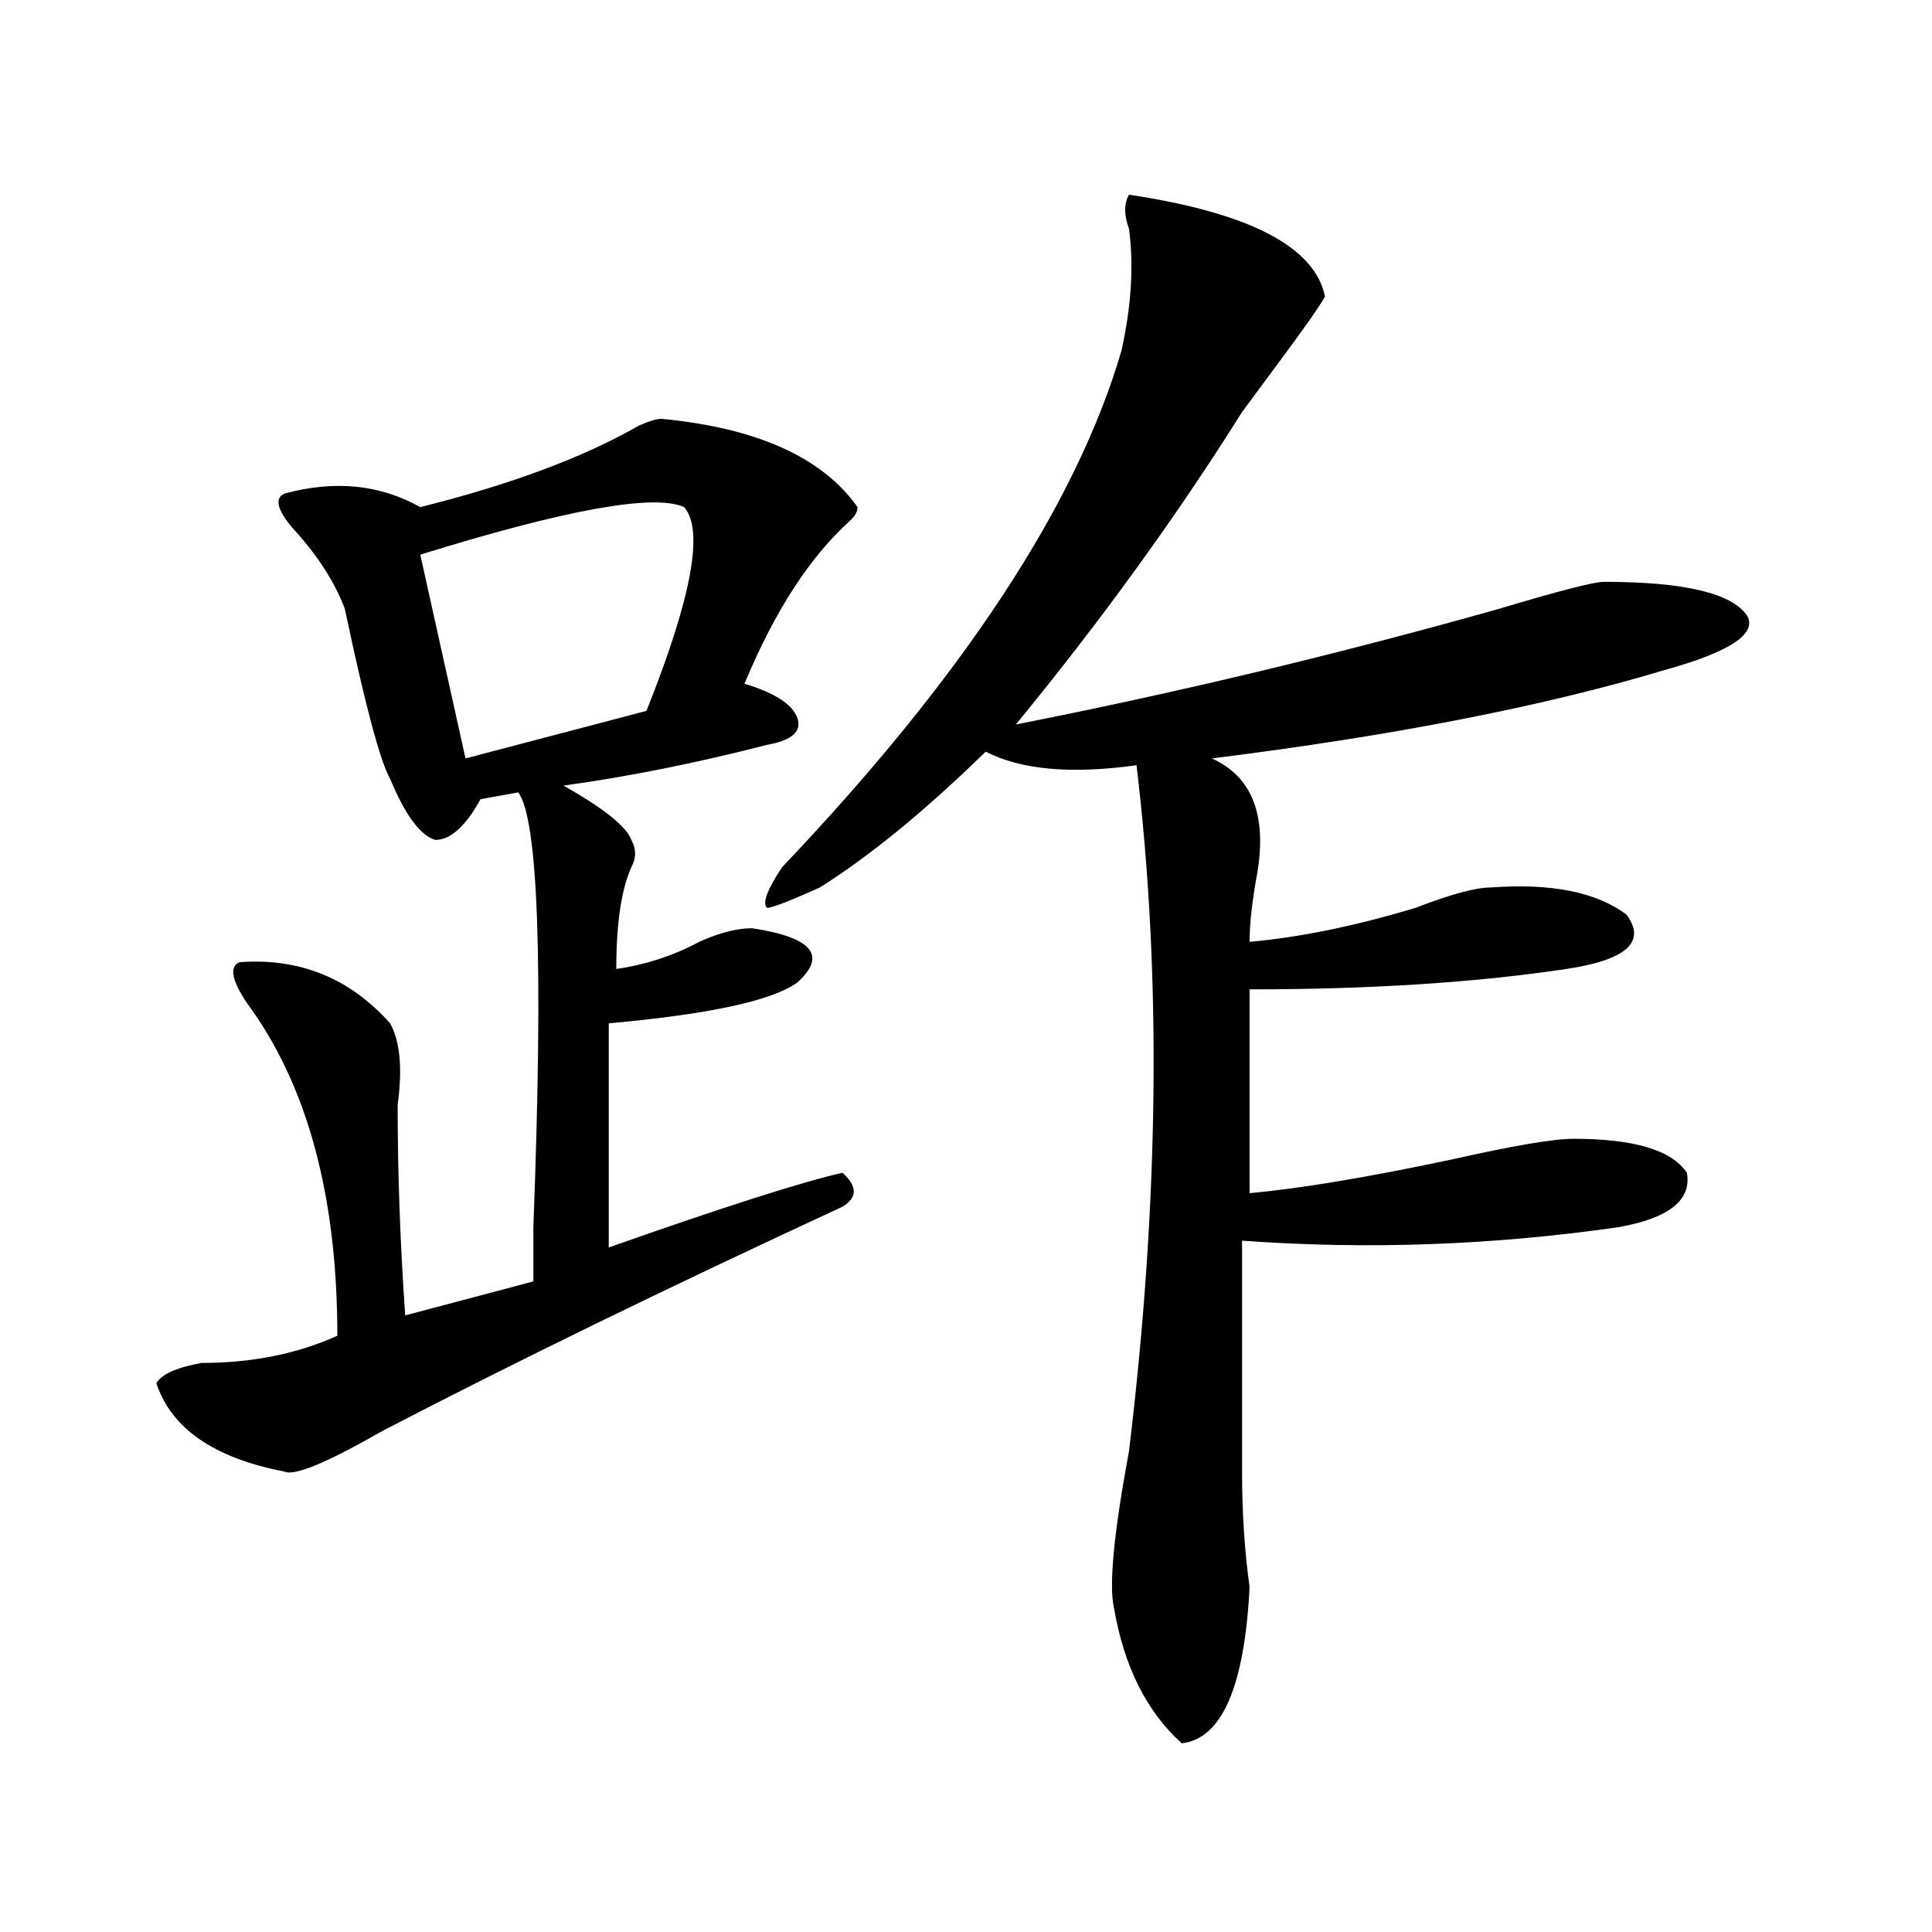
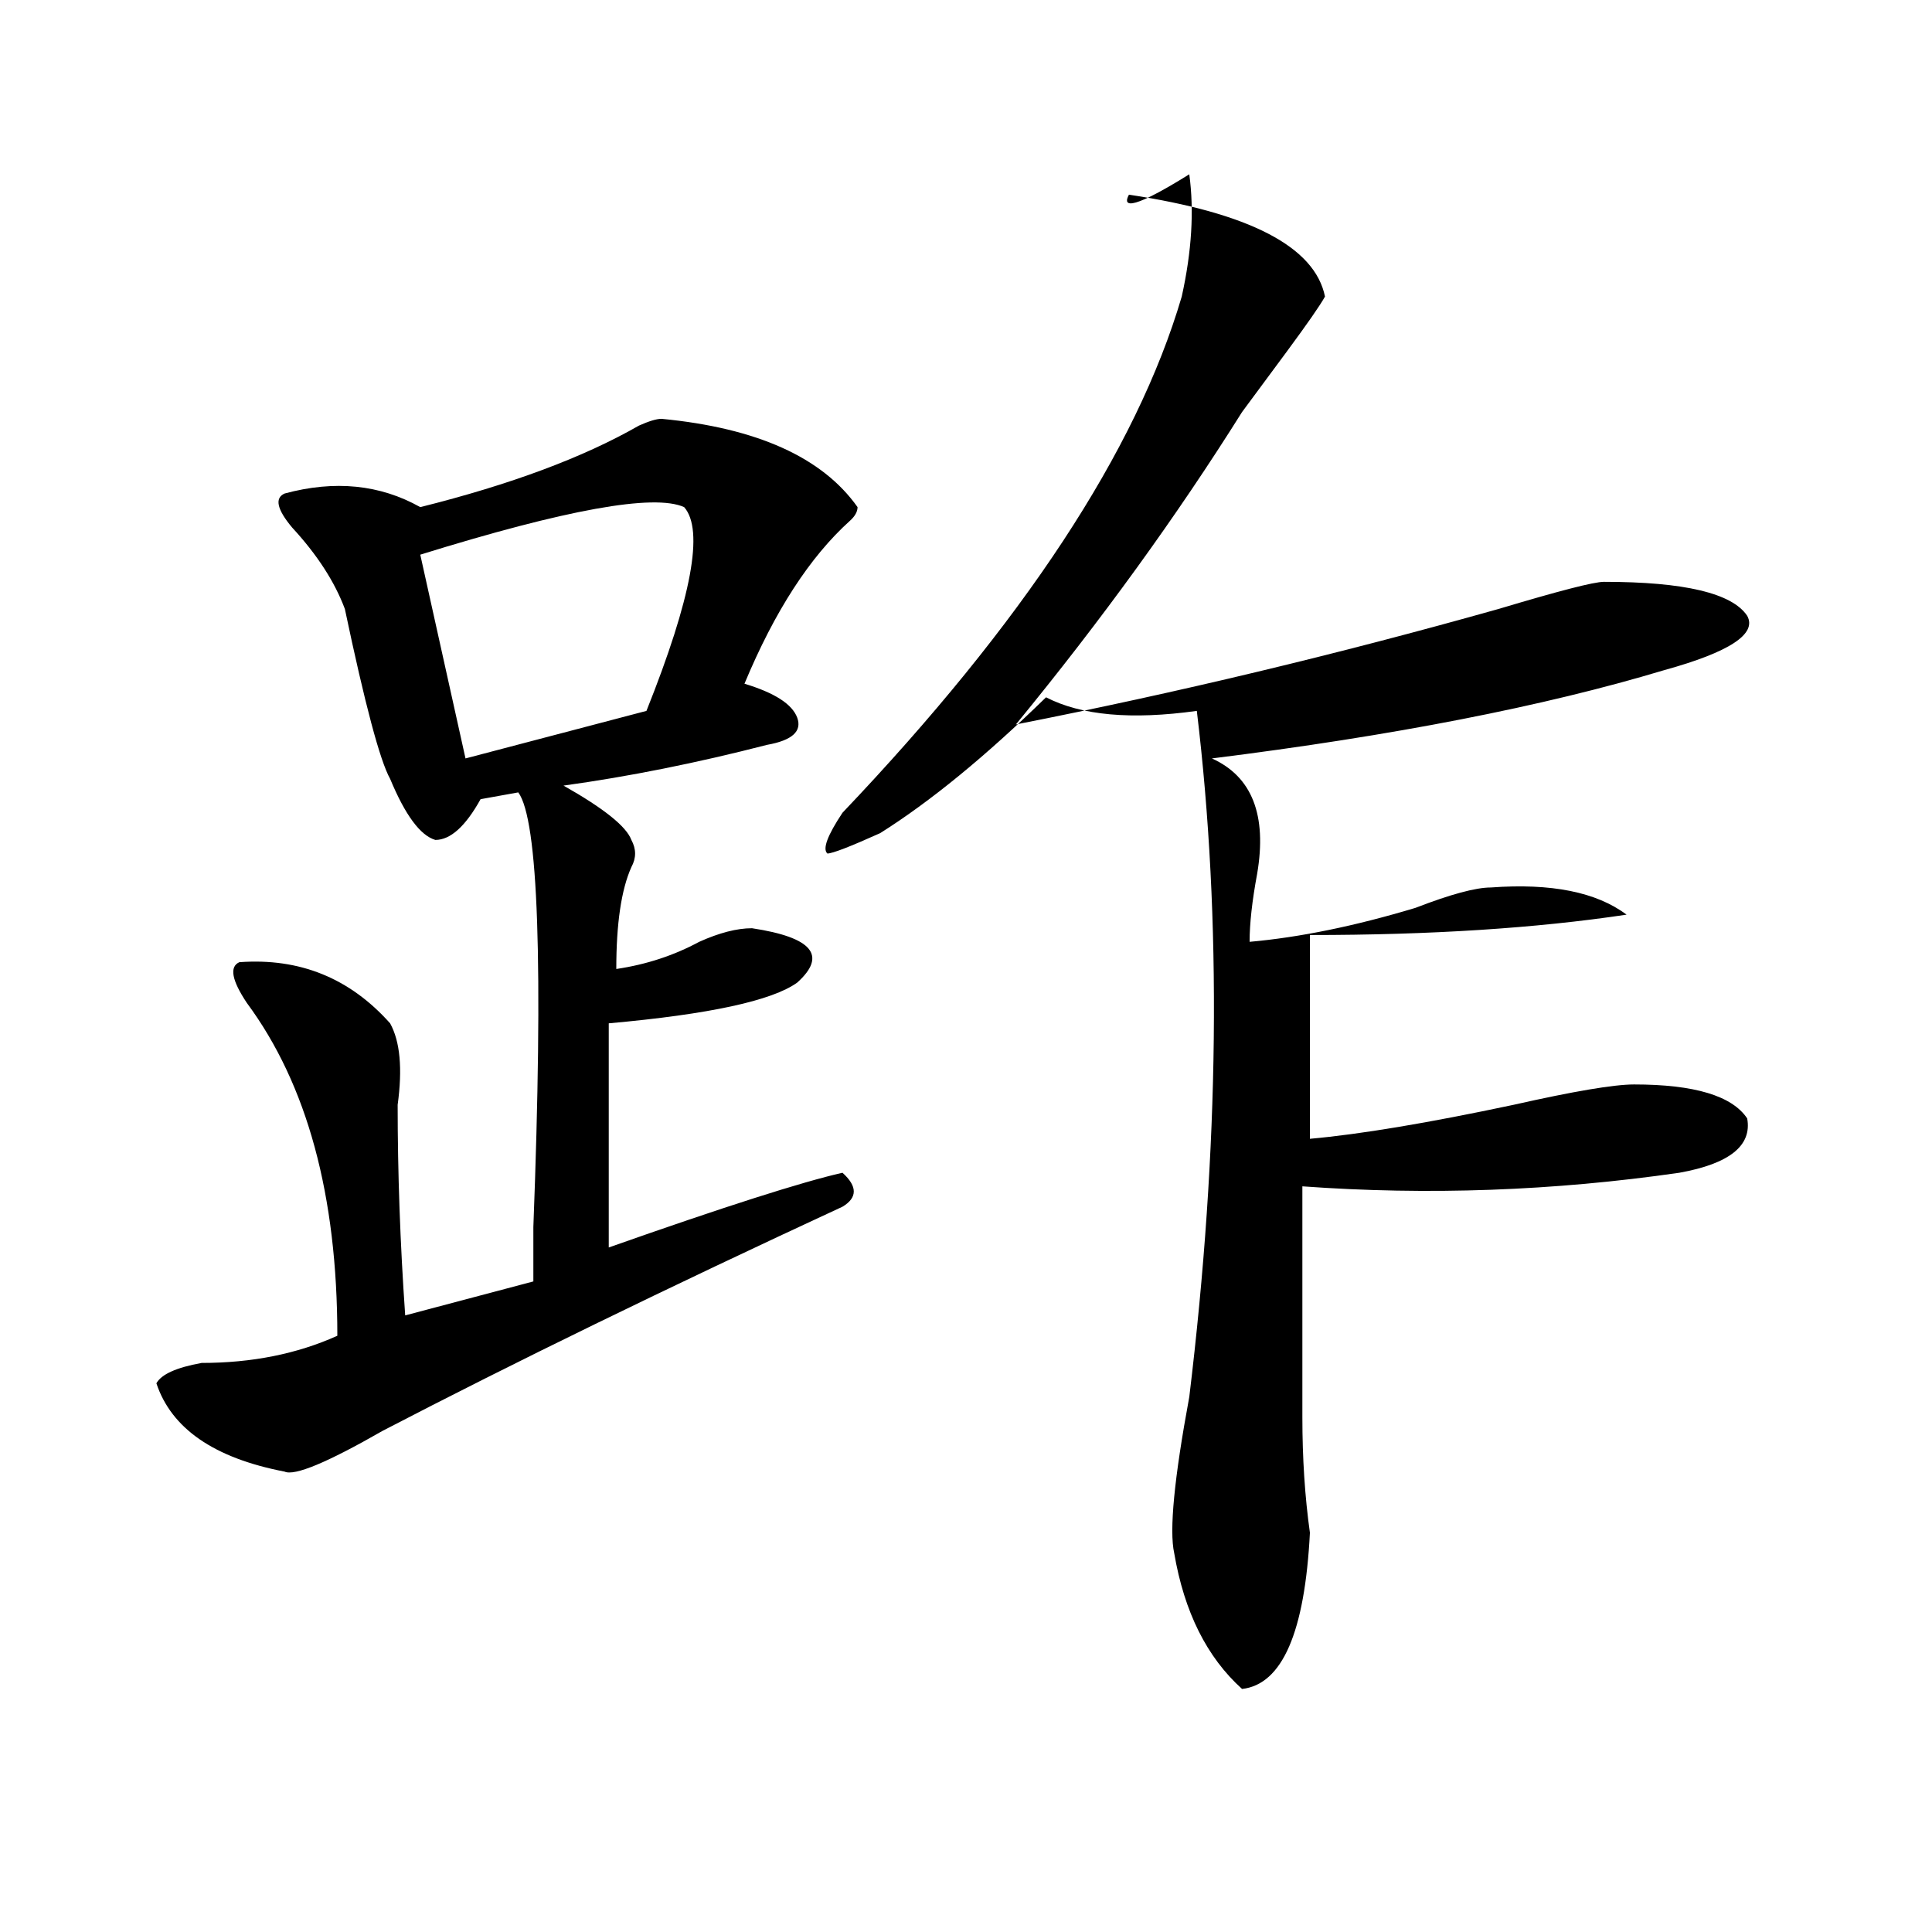
<svg xmlns="http://www.w3.org/2000/svg" version="1.1" id="图层_1" x="0px" y="0px" width="1000px" height="1000px" viewBox="0 0 1000 1000" enable-background="new 0 0 1000 1000" xml:space="preserve">
-   <path d="M342.406,216.781c49.39,4.724,83.23,19.94,101.461,45.703c0,2.362-1.341,4.724-3.902,7.031  c-20.853,18.787-39.023,46.912-54.633,84.375c15.609,4.724,24.695,10.547,27.316,17.578c2.562,7.031-2.621,11.755-15.609,14.063  c-36.462,9.393-71.583,16.425-105.363,21.094c20.793,11.755,32.5,21.094,35.121,28.125c2.562,4.724,2.562,9.393,0,14.063  c-5.243,11.755-7.805,29.333-7.805,52.734c15.609-2.307,29.878-7.031,42.926-14.063c10.366-4.669,19.512-7.031,27.316-7.031  c31.219,4.724,39.023,14.063,23.414,28.125c-13.048,9.393-45.547,16.425-97.559,21.094v116.016  c59.816-21.094,100.12-33.948,120.973-38.672c7.805,7.031,7.805,12.909,0,17.578c-91.095,42.188-170.422,80.859-238.042,116.016  c-28.658,16.425-45.547,23.456-50.73,21.094c-36.462-7.031-58.535-22.247-66.34-45.703c2.561-4.669,10.366-8.185,23.414-10.547  c25.975,0,49.389-4.669,70.242-14.063c0-72.62-15.609-130.078-46.828-172.266c-7.805-11.7-9.146-18.732-3.902-21.094  c31.219-2.307,57.194,8.24,78.047,31.641c5.183,9.393,6.463,23.456,3.902,42.188c0,35.156,1.281,71.521,3.902,108.984l66.339-17.578  c0-7.031,0-16.37,0-28.125c5.184-135.901,2.562-210.938-7.805-225l-19.512,3.516c-7.805,14.063-15.609,21.094-23.414,21.094  c-7.805-2.307-15.609-12.854-23.414-31.641c-5.244-9.338-13.048-38.672-23.414-87.891c-5.244-14.063-14.329-28.125-27.316-42.188  c-7.805-9.338-9.146-15.216-3.902-17.578c25.975-7.031,49.389-4.669,70.242,7.031c46.828-11.7,84.51-25.763,113.167-42.188  C335.883,217.99,339.785,216.781,342.406,216.781z M354.113,262.484c-15.609-7.031-61.156,1.208-136.582,24.609l23.414,105.469  l93.656-24.609C358.016,309.396,364.479,274.24,354.113,262.484z M584.352,100.765c62.438,9.393,96.218,26.971,101.461,52.734  c-2.621,4.724-9.146,14.063-19.512,28.125c-10.426,14.063-18.23,24.609-23.414,31.641c-33.84,53.943-72.863,107.831-117.07,161.719  c83.23-16.37,166.46-36.31,249.75-59.766c31.219-9.338,49.39-14.063,54.633-14.063c41.585,0,66.34,5.878,74.145,17.578  c5.184,9.393-9.146,18.787-42.926,28.125c-62.438,18.787-140.484,34.003-234.141,45.703c20.793,9.393,28.598,29.333,23.414,59.766  c-2.621,14.063-3.902,25.818-3.902,35.156c25.976-2.307,54.633-8.185,85.852-17.578c18.171-7.031,31.219-10.547,39.023-10.547  c31.219-2.307,54.633,2.362,70.242,14.063c10.366,14.063,0,23.456-31.219,28.125c-46.828,7.031-101.461,10.547-163.898,10.547  v105.469c25.976-2.307,61.097-8.185,105.363-17.578c31.219-7.031,52.012-10.547,62.438-10.547c31.219,0,50.73,5.878,58.535,17.578  c2.562,14.063-9.146,23.456-35.121,28.125c-65.059,9.393-130.118,11.755-195.117,7.031c0,65.643,0,105.469,0,119.531  c0,21.094,1.281,41.034,3.902,59.766c-2.621,51.526-14.328,78.497-35.121,80.859c-18.23-16.425-29.938-39.88-35.121-70.313  c-2.621-11.755,0-38.672,7.805-80.859c15.609-128.87,16.891-247.247,3.902-355.078c-33.84,4.724-59.876,2.362-78.047-7.031  c-31.219,30.487-59.876,53.943-85.852,70.313c-15.609,7.031-24.755,10.547-27.316,10.547c-2.621-2.307,0-9.338,7.805-21.094  c93.656-98.438,152.191-187.482,175.605-267.188c5.184-23.401,6.464-44.495,3.902-63.281  C581.73,111.312,581.73,105.49,584.352,100.765z" />
+   <path d="M342.406,216.781c49.39,4.724,83.23,19.94,101.461,45.703c0,2.362-1.341,4.724-3.902,7.031  c-20.853,18.787-39.023,46.912-54.633,84.375c15.609,4.724,24.695,10.547,27.316,17.578c2.562,7.031-2.621,11.755-15.609,14.063  c-36.462,9.393-71.583,16.425-105.363,21.094c20.793,11.755,32.5,21.094,35.121,28.125c2.562,4.724,2.562,9.393,0,14.063  c-5.243,11.755-7.805,29.333-7.805,52.734c15.609-2.307,29.878-7.031,42.926-14.063c10.366-4.669,19.512-7.031,27.316-7.031  c31.219,4.724,39.023,14.063,23.414,28.125c-13.048,9.393-45.547,16.425-97.559,21.094v116.016  c59.816-21.094,100.12-33.948,120.973-38.672c7.805,7.031,7.805,12.909,0,17.578c-91.095,42.188-170.422,80.859-238.042,116.016  c-28.658,16.425-45.547,23.456-50.73,21.094c-36.462-7.031-58.535-22.247-66.34-45.703c2.561-4.669,10.366-8.185,23.414-10.547  c25.975,0,49.389-4.669,70.242-14.063c0-72.62-15.609-130.078-46.828-172.266c-7.805-11.7-9.146-18.732-3.902-21.094  c31.219-2.307,57.194,8.24,78.047,31.641c5.183,9.393,6.463,23.456,3.902,42.188c0,35.156,1.281,71.521,3.902,108.984l66.339-17.578  c0-7.031,0-16.37,0-28.125c5.184-135.901,2.562-210.938-7.805-225l-19.512,3.516c-7.805,14.063-15.609,21.094-23.414,21.094  c-7.805-2.307-15.609-12.854-23.414-31.641c-5.244-9.338-13.048-38.672-23.414-87.891c-5.244-14.063-14.329-28.125-27.316-42.188  c-7.805-9.338-9.146-15.216-3.902-17.578c25.975-7.031,49.389-4.669,70.242,7.031c46.828-11.7,84.51-25.763,113.167-42.188  C335.883,217.99,339.785,216.781,342.406,216.781z M354.113,262.484c-15.609-7.031-61.156,1.208-136.582,24.609l23.414,105.469  l93.656-24.609C358.016,309.396,364.479,274.24,354.113,262.484z M584.352,100.765c62.438,9.393,96.218,26.971,101.461,52.734  c-2.621,4.724-9.146,14.063-19.512,28.125c-10.426,14.063-18.23,24.609-23.414,31.641c-33.84,53.943-72.863,107.831-117.07,161.719  c83.23-16.37,166.46-36.31,249.75-59.766c31.219-9.338,49.39-14.063,54.633-14.063c41.585,0,66.34,5.878,74.145,17.578  c5.184,9.393-9.146,18.787-42.926,28.125c-62.438,18.787-140.484,34.003-234.141,45.703c20.793,9.393,28.598,29.333,23.414,59.766  c-2.621,14.063-3.902,25.818-3.902,35.156c25.976-2.307,54.633-8.185,85.852-17.578c18.171-7.031,31.219-10.547,39.023-10.547  c31.219-2.307,54.633,2.362,70.242,14.063c-46.828,7.031-101.461,10.547-163.898,10.547  v105.469c25.976-2.307,61.097-8.185,105.363-17.578c31.219-7.031,52.012-10.547,62.438-10.547c31.219,0,50.73,5.878,58.535,17.578  c2.562,14.063-9.146,23.456-35.121,28.125c-65.059,9.393-130.118,11.755-195.117,7.031c0,65.643,0,105.469,0,119.531  c0,21.094,1.281,41.034,3.902,59.766c-2.621,51.526-14.328,78.497-35.121,80.859c-18.23-16.425-29.938-39.88-35.121-70.313  c-2.621-11.755,0-38.672,7.805-80.859c15.609-128.87,16.891-247.247,3.902-355.078c-33.84,4.724-59.876,2.362-78.047-7.031  c-31.219,30.487-59.876,53.943-85.852,70.313c-15.609,7.031-24.755,10.547-27.316,10.547c-2.621-2.307,0-9.338,7.805-21.094  c93.656-98.438,152.191-187.482,175.605-267.188c5.184-23.401,6.464-44.495,3.902-63.281  C581.73,111.312,581.73,105.49,584.352,100.765z" />
</svg>